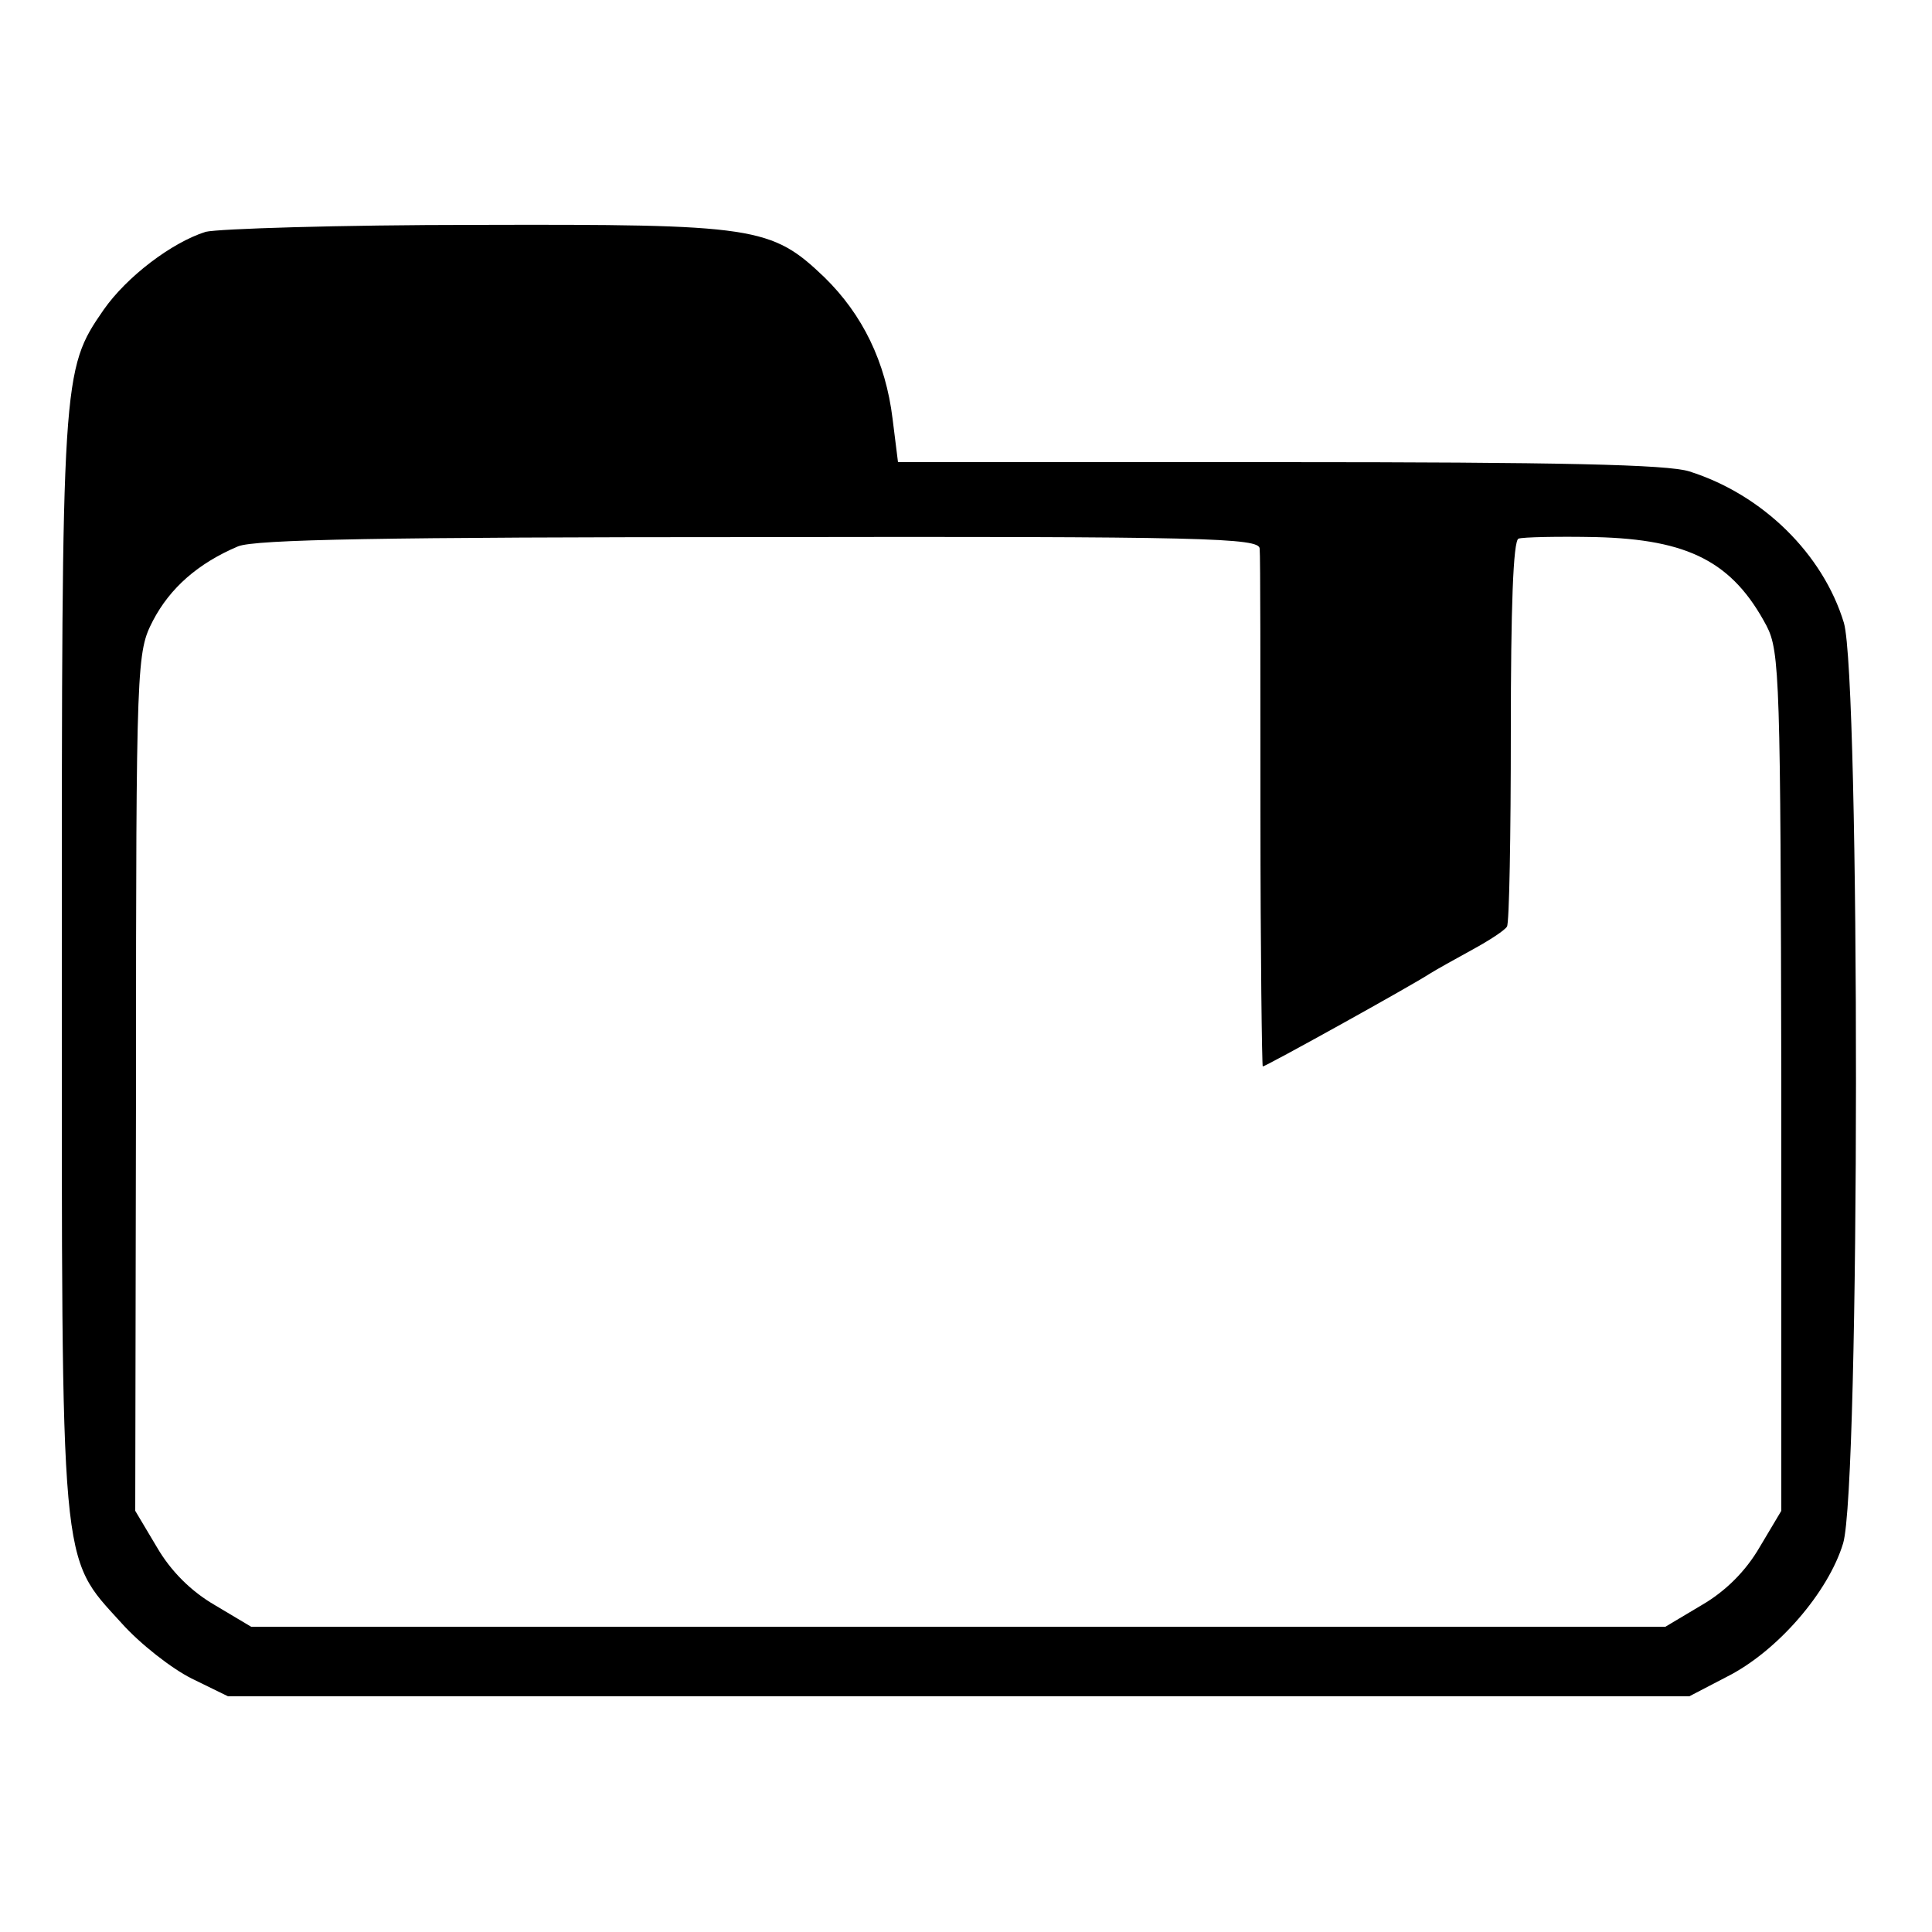
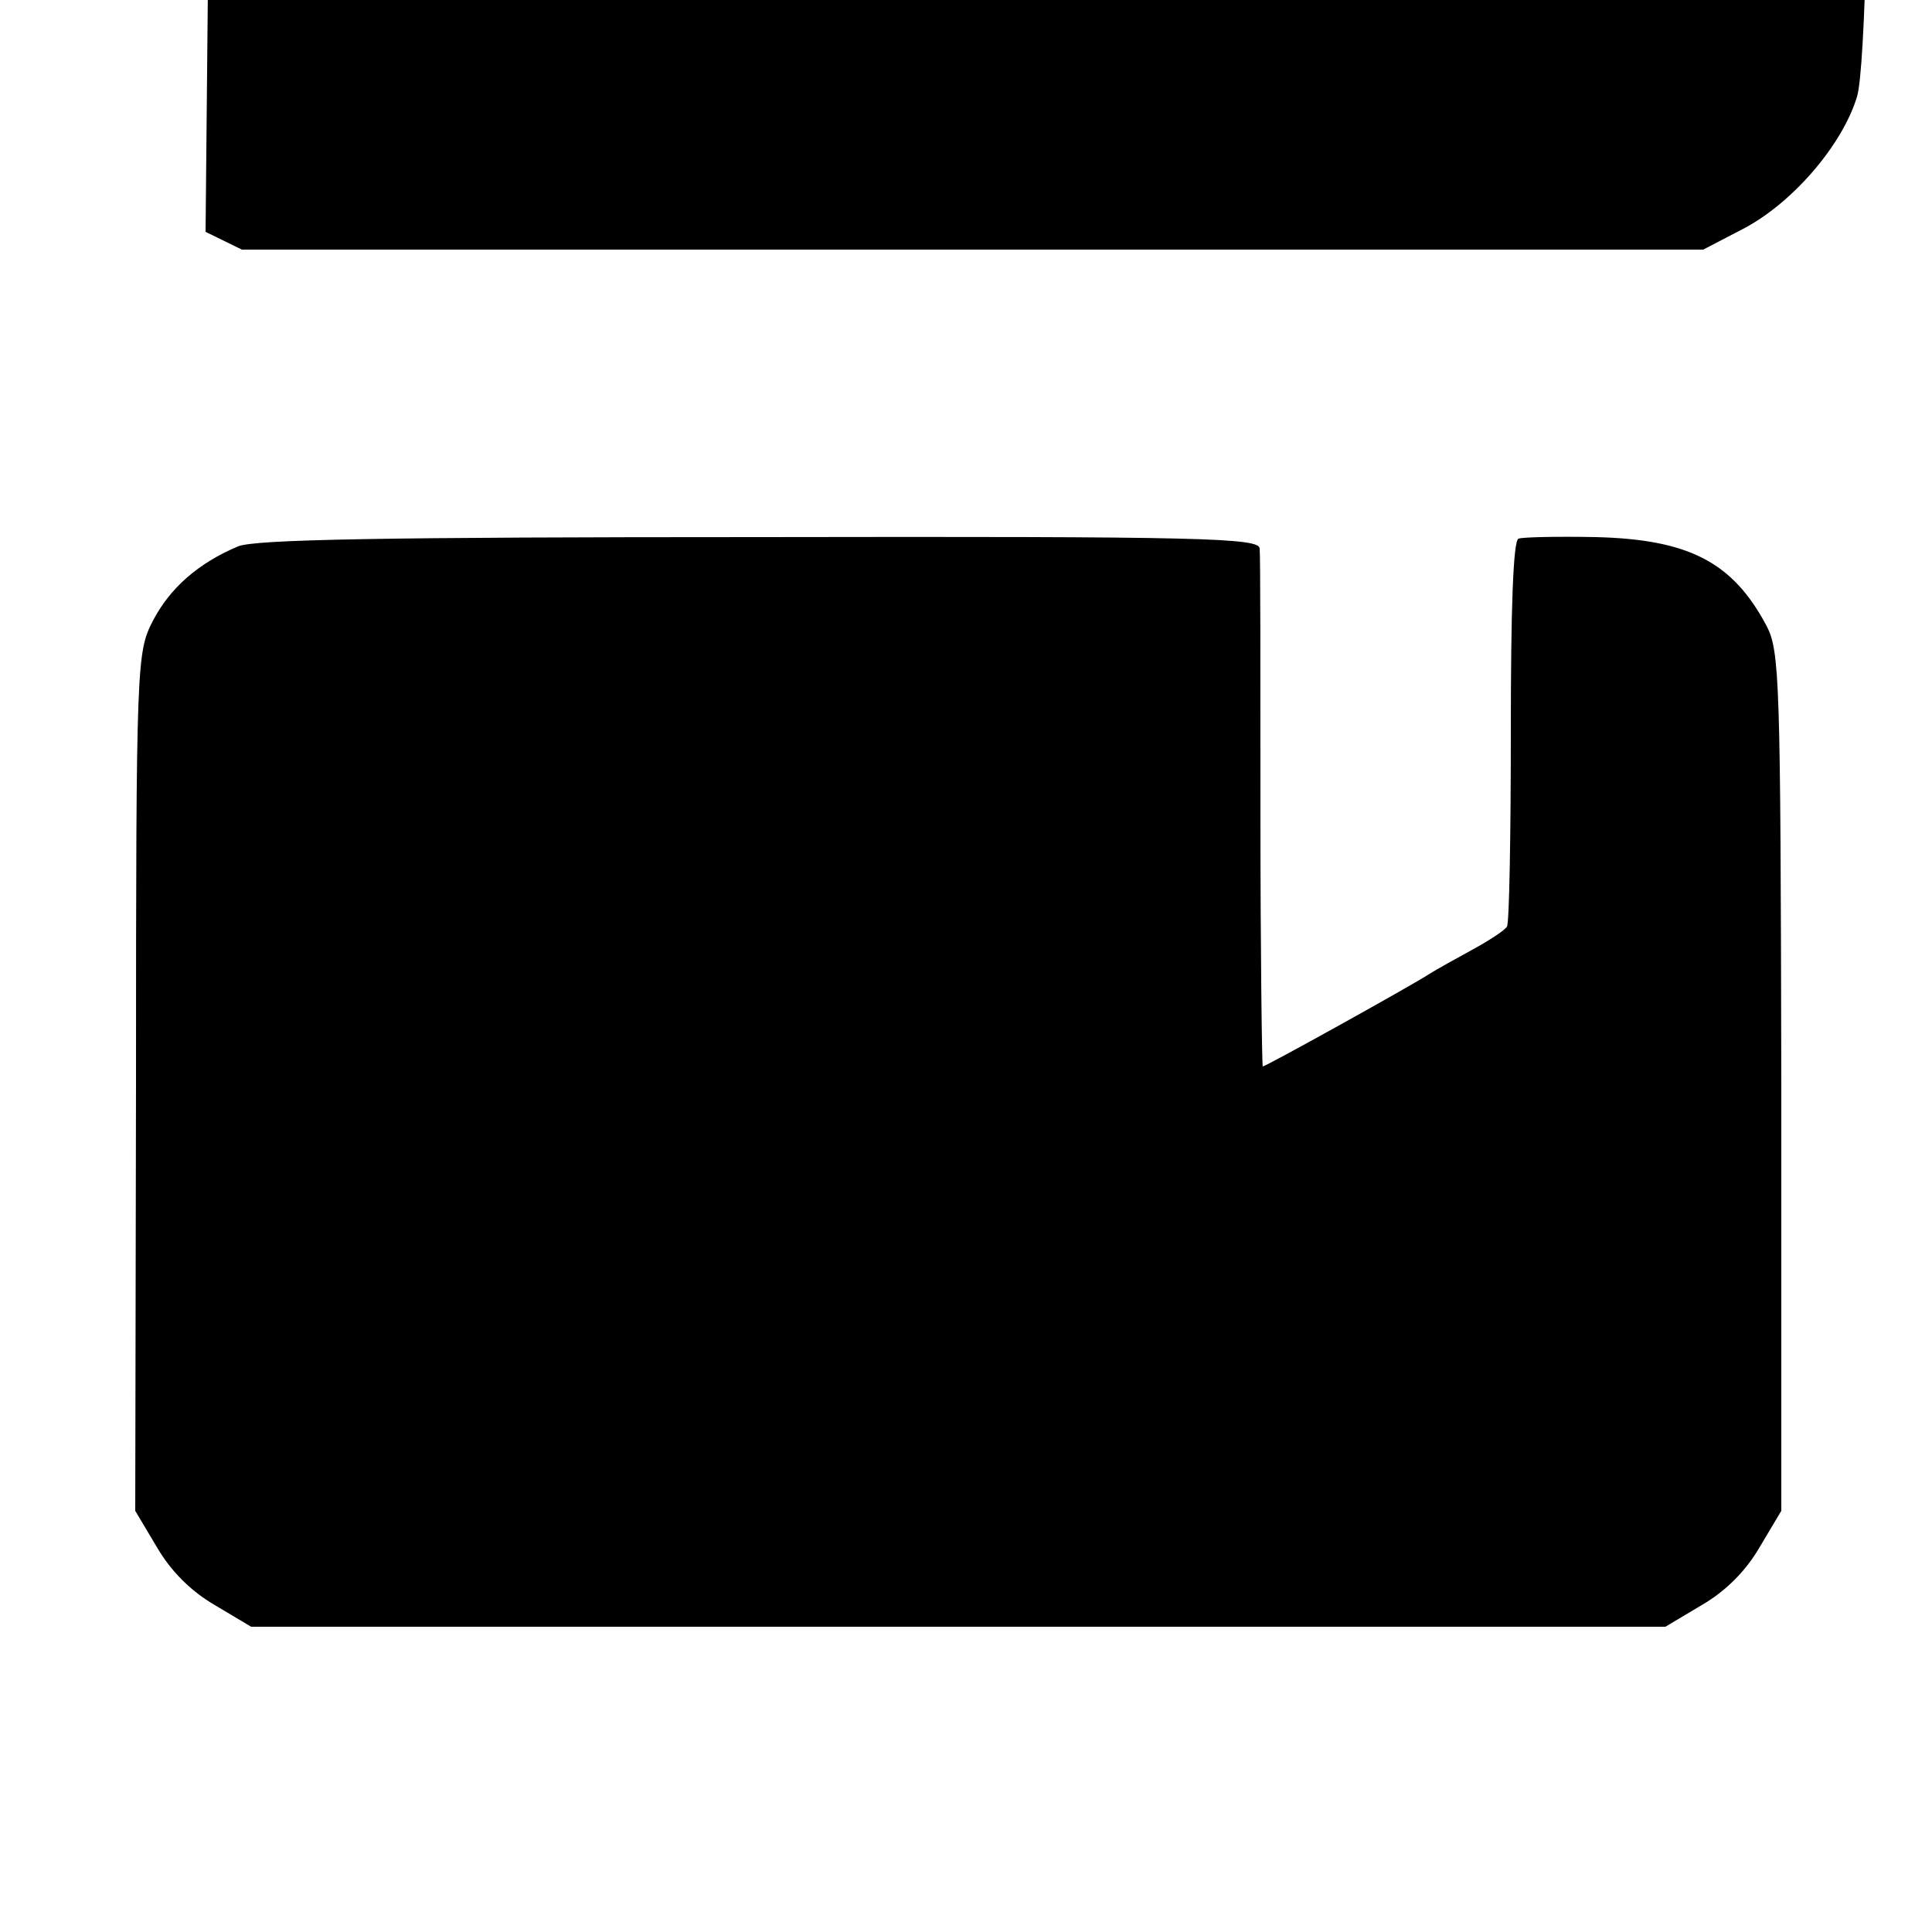
<svg xmlns="http://www.w3.org/2000/svg" version="1.0" width="250pt" height="250pt" viewBox="0 0 250 250" preserveAspectRatio="xMidYMid meet">
  <g transform="translate(0,250) scale(0.1,-0.1)" fill="#000000" stroke="none">
-     <path d="M266 2200 c-44 -14 -102 -58 -132 -101 -54 -78 -54 -85 -54 -845 0 -794 -3 -766 77 -854 24 -27 65 -59 91 -72 l47 -23 946 0 945 0 48 25 c66 33 132 110 151 173 22 73 22 1119 1 1191 -27 89 -105 166 -200 196 -28 9 -168 12 -531 12 l-493 0 -7 56 c-9 74 -39 135 -88 183 -69 66 -89 69 -451 68 -177 0 -334 -5 -350 -9z m1364 -410 c1 -8 1 -162 1 -342 0 -181 2 -328 3 -328 4 0 195 106 216 120 8 5 33 19 55 31 22 12 42 25 45 30 3 4 5 118 5 253 0 158 3 247 10 249 5 2 51 3 100 2 120 -3 177 -32 221 -115 17 -33 18 -70 19 -590 l0 -555 -28 -47 c-18 -31 -44 -57 -75 -75 l-47 -28 -915 0 -915 0 -47 28 c-31 18 -57 44 -75 75 l-28 47 1 555 c0 548 1 556 22 597 22 42 58 74 110 96 22 9 187 12 676 12 575 1 646 -1 646 -15z" />
+     <path d="M266 2200 l47 -23 946 0 945 0 48 25 c66 33 132 110 151 173 22 73 22 1119 1 1191 -27 89 -105 166 -200 196 -28 9 -168 12 -531 12 l-493 0 -7 56 c-9 74 -39 135 -88 183 -69 66 -89 69 -451 68 -177 0 -334 -5 -350 -9z m1364 -410 c1 -8 1 -162 1 -342 0 -181 2 -328 3 -328 4 0 195 106 216 120 8 5 33 19 55 31 22 12 42 25 45 30 3 4 5 118 5 253 0 158 3 247 10 249 5 2 51 3 100 2 120 -3 177 -32 221 -115 17 -33 18 -70 19 -590 l0 -555 -28 -47 c-18 -31 -44 -57 -75 -75 l-47 -28 -915 0 -915 0 -47 28 c-31 18 -57 44 -75 75 l-28 47 1 555 c0 548 1 556 22 597 22 42 58 74 110 96 22 9 187 12 676 12 575 1 646 -1 646 -15z" />
  </g>
</svg>